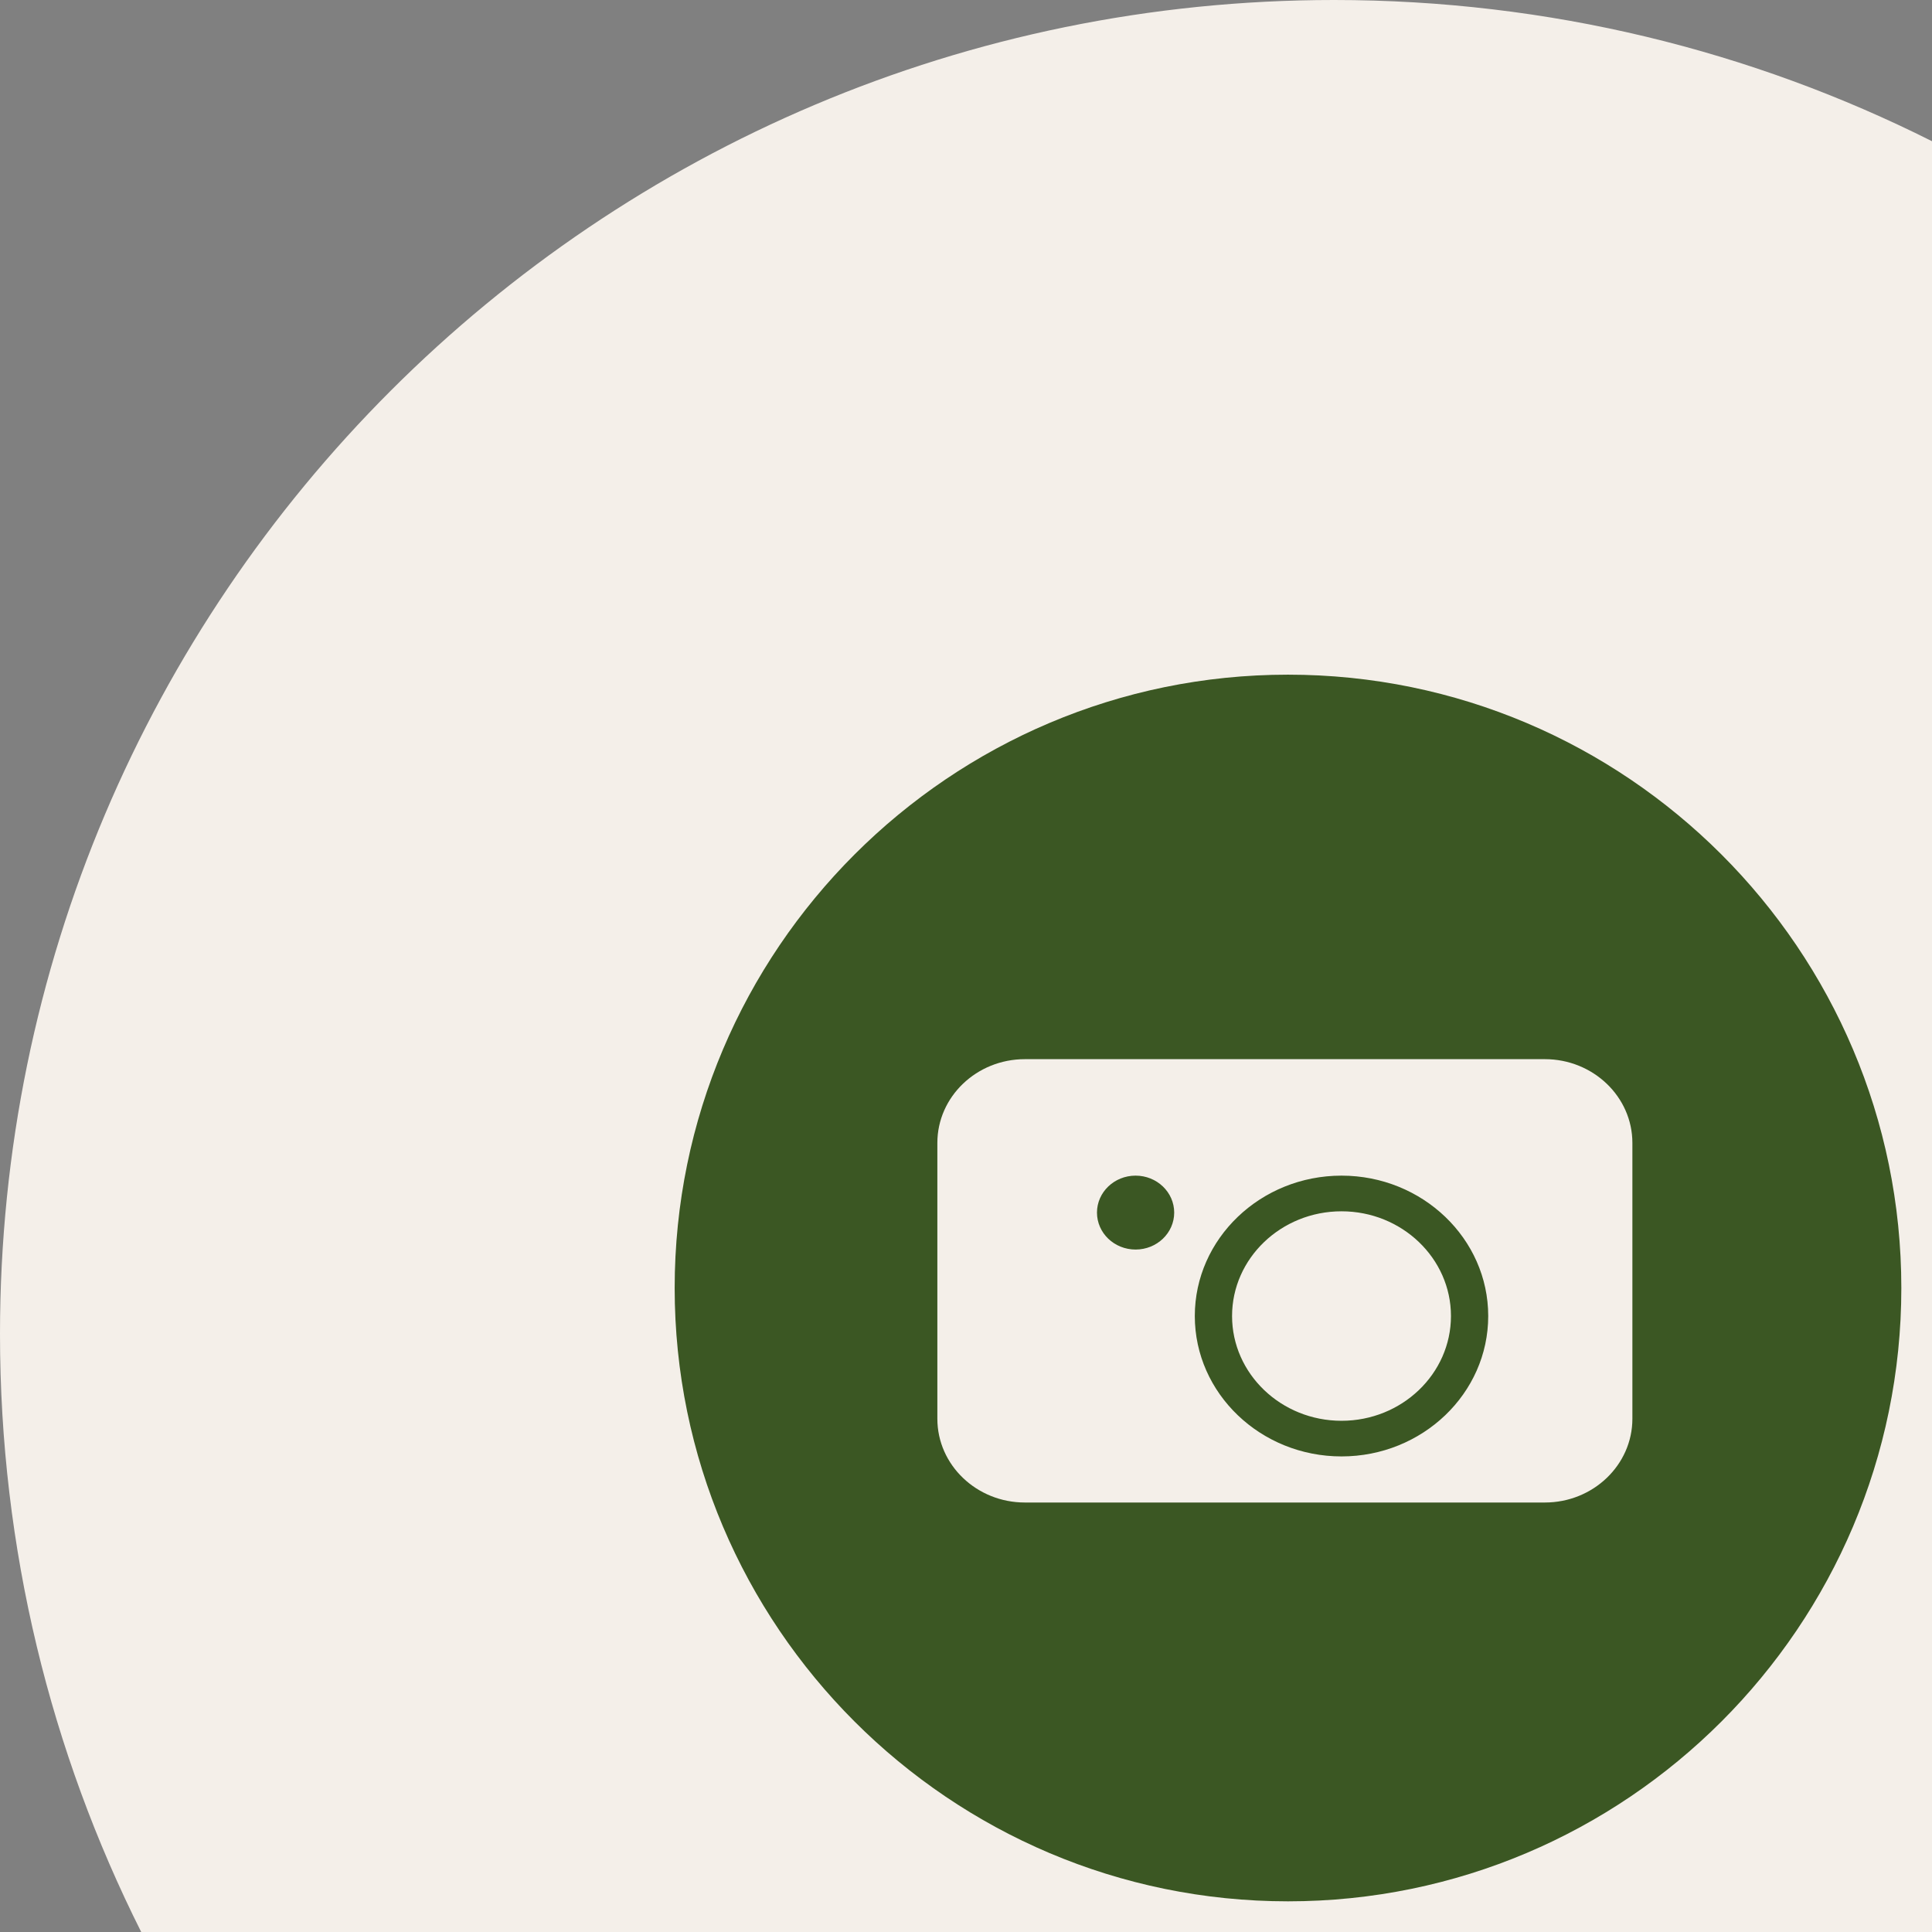
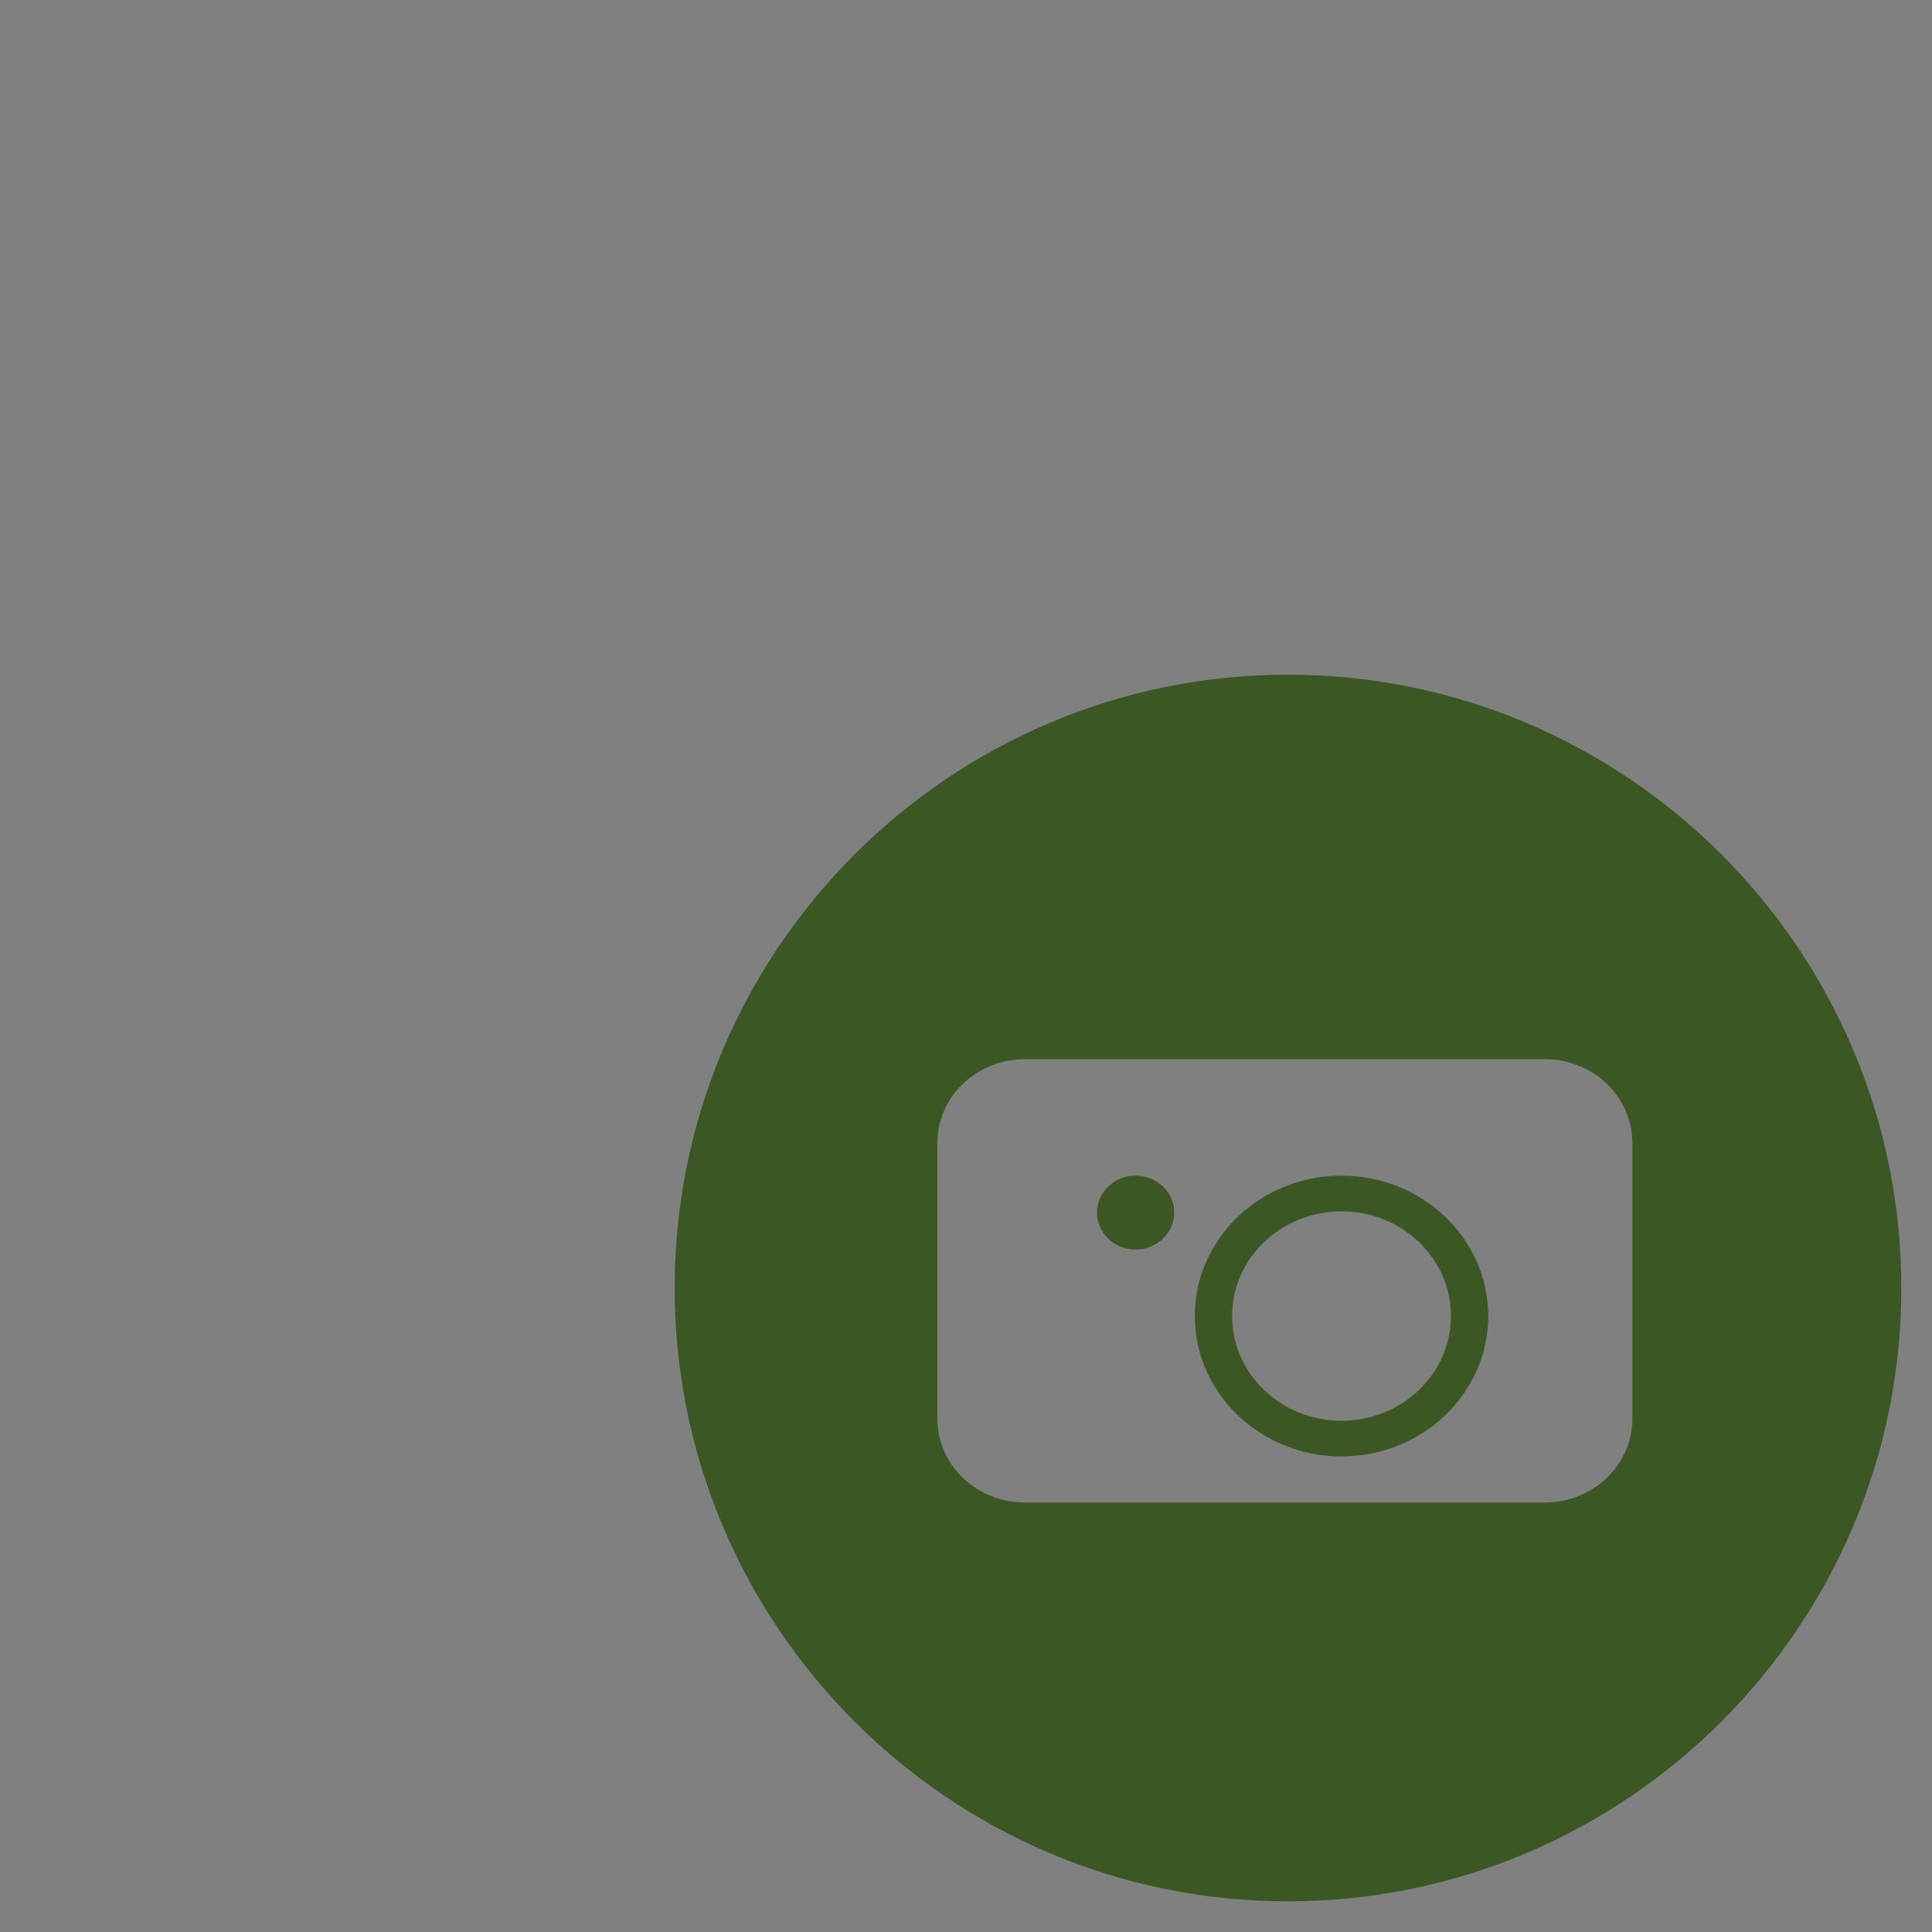
<svg xmlns="http://www.w3.org/2000/svg" width="63px" height="63px" viewBox="0 0 63 63" version="1.1">
  <rect x="0" y="0" width="63" height="63" fill="#808080" stroke="none" />
  <title>Group 6</title>
  <desc>Created with Sketch.</desc>
  <defs />
  <g id="Page-1" stroke="none" stroke-width="1" fill="none" fill-rule="evenodd">
    <g id="camere" transform="translate(-745, -1692)">
      <g id="content" transform="translate(248, 1107)">
        <g id="Group-6" transform="translate(497, 585)">
-           <path d="M63,4.605 C57.135,1.659 50.511,0 43.5,0 C19.476,0 0,19.476 0,43.5 C0,50.511 1.659,57.135 4.605,63 L63,63 L63,4.605 Z" id="Combined-Shape" fill="#F4EFE9" />
          <g id="Page-1" transform="translate(22, 22)" fill="#3B5723">
            <path d="M28.376,12.538 C29.949,12.538 31.23,13.763 31.23,15.269 L31.23,24.264 C31.23,25.77 29.949,26.995 28.376,26.995 L11.42,26.995 C9.846,26.995 8.566,25.77 8.566,24.264 L8.566,15.269 C8.566,13.763 9.846,12.538 11.42,12.538 L28.376,12.538 Z M16.289,17.541 C16.289,16.876 15.725,16.336 15.03,16.336 C14.335,16.336 13.771,16.876 13.771,17.541 C13.771,18.207 14.335,18.746 15.03,18.746 C15.725,18.746 16.289,18.207 16.289,17.541 Z M21.745,16.336 C19.107,16.336 16.961,18.39 16.961,20.914 C16.961,23.439 19.107,25.492 21.745,25.492 C24.383,25.492 26.529,23.439 26.529,20.914 C26.529,18.39 24.383,16.336 21.745,16.336 Z M21.745,24.33 C19.777,24.33 18.176,22.798 18.176,20.914 C18.176,19.031 19.777,17.499 21.745,17.499 C23.713,17.499 25.314,19.031 25.314,20.914 C25.314,22.798 23.713,24.33 21.745,24.33 Z M20,40 C8.972,40 0,31.028 0,20 C0,8.972 8.972,0 20,0 C31.028,0 40,8.972 40,20 C40,31.028 31.028,40 20,40 L20,40 Z" id="Fill-1" />
          </g>
        </g>
      </g>
    </g>
  </g>
</svg>